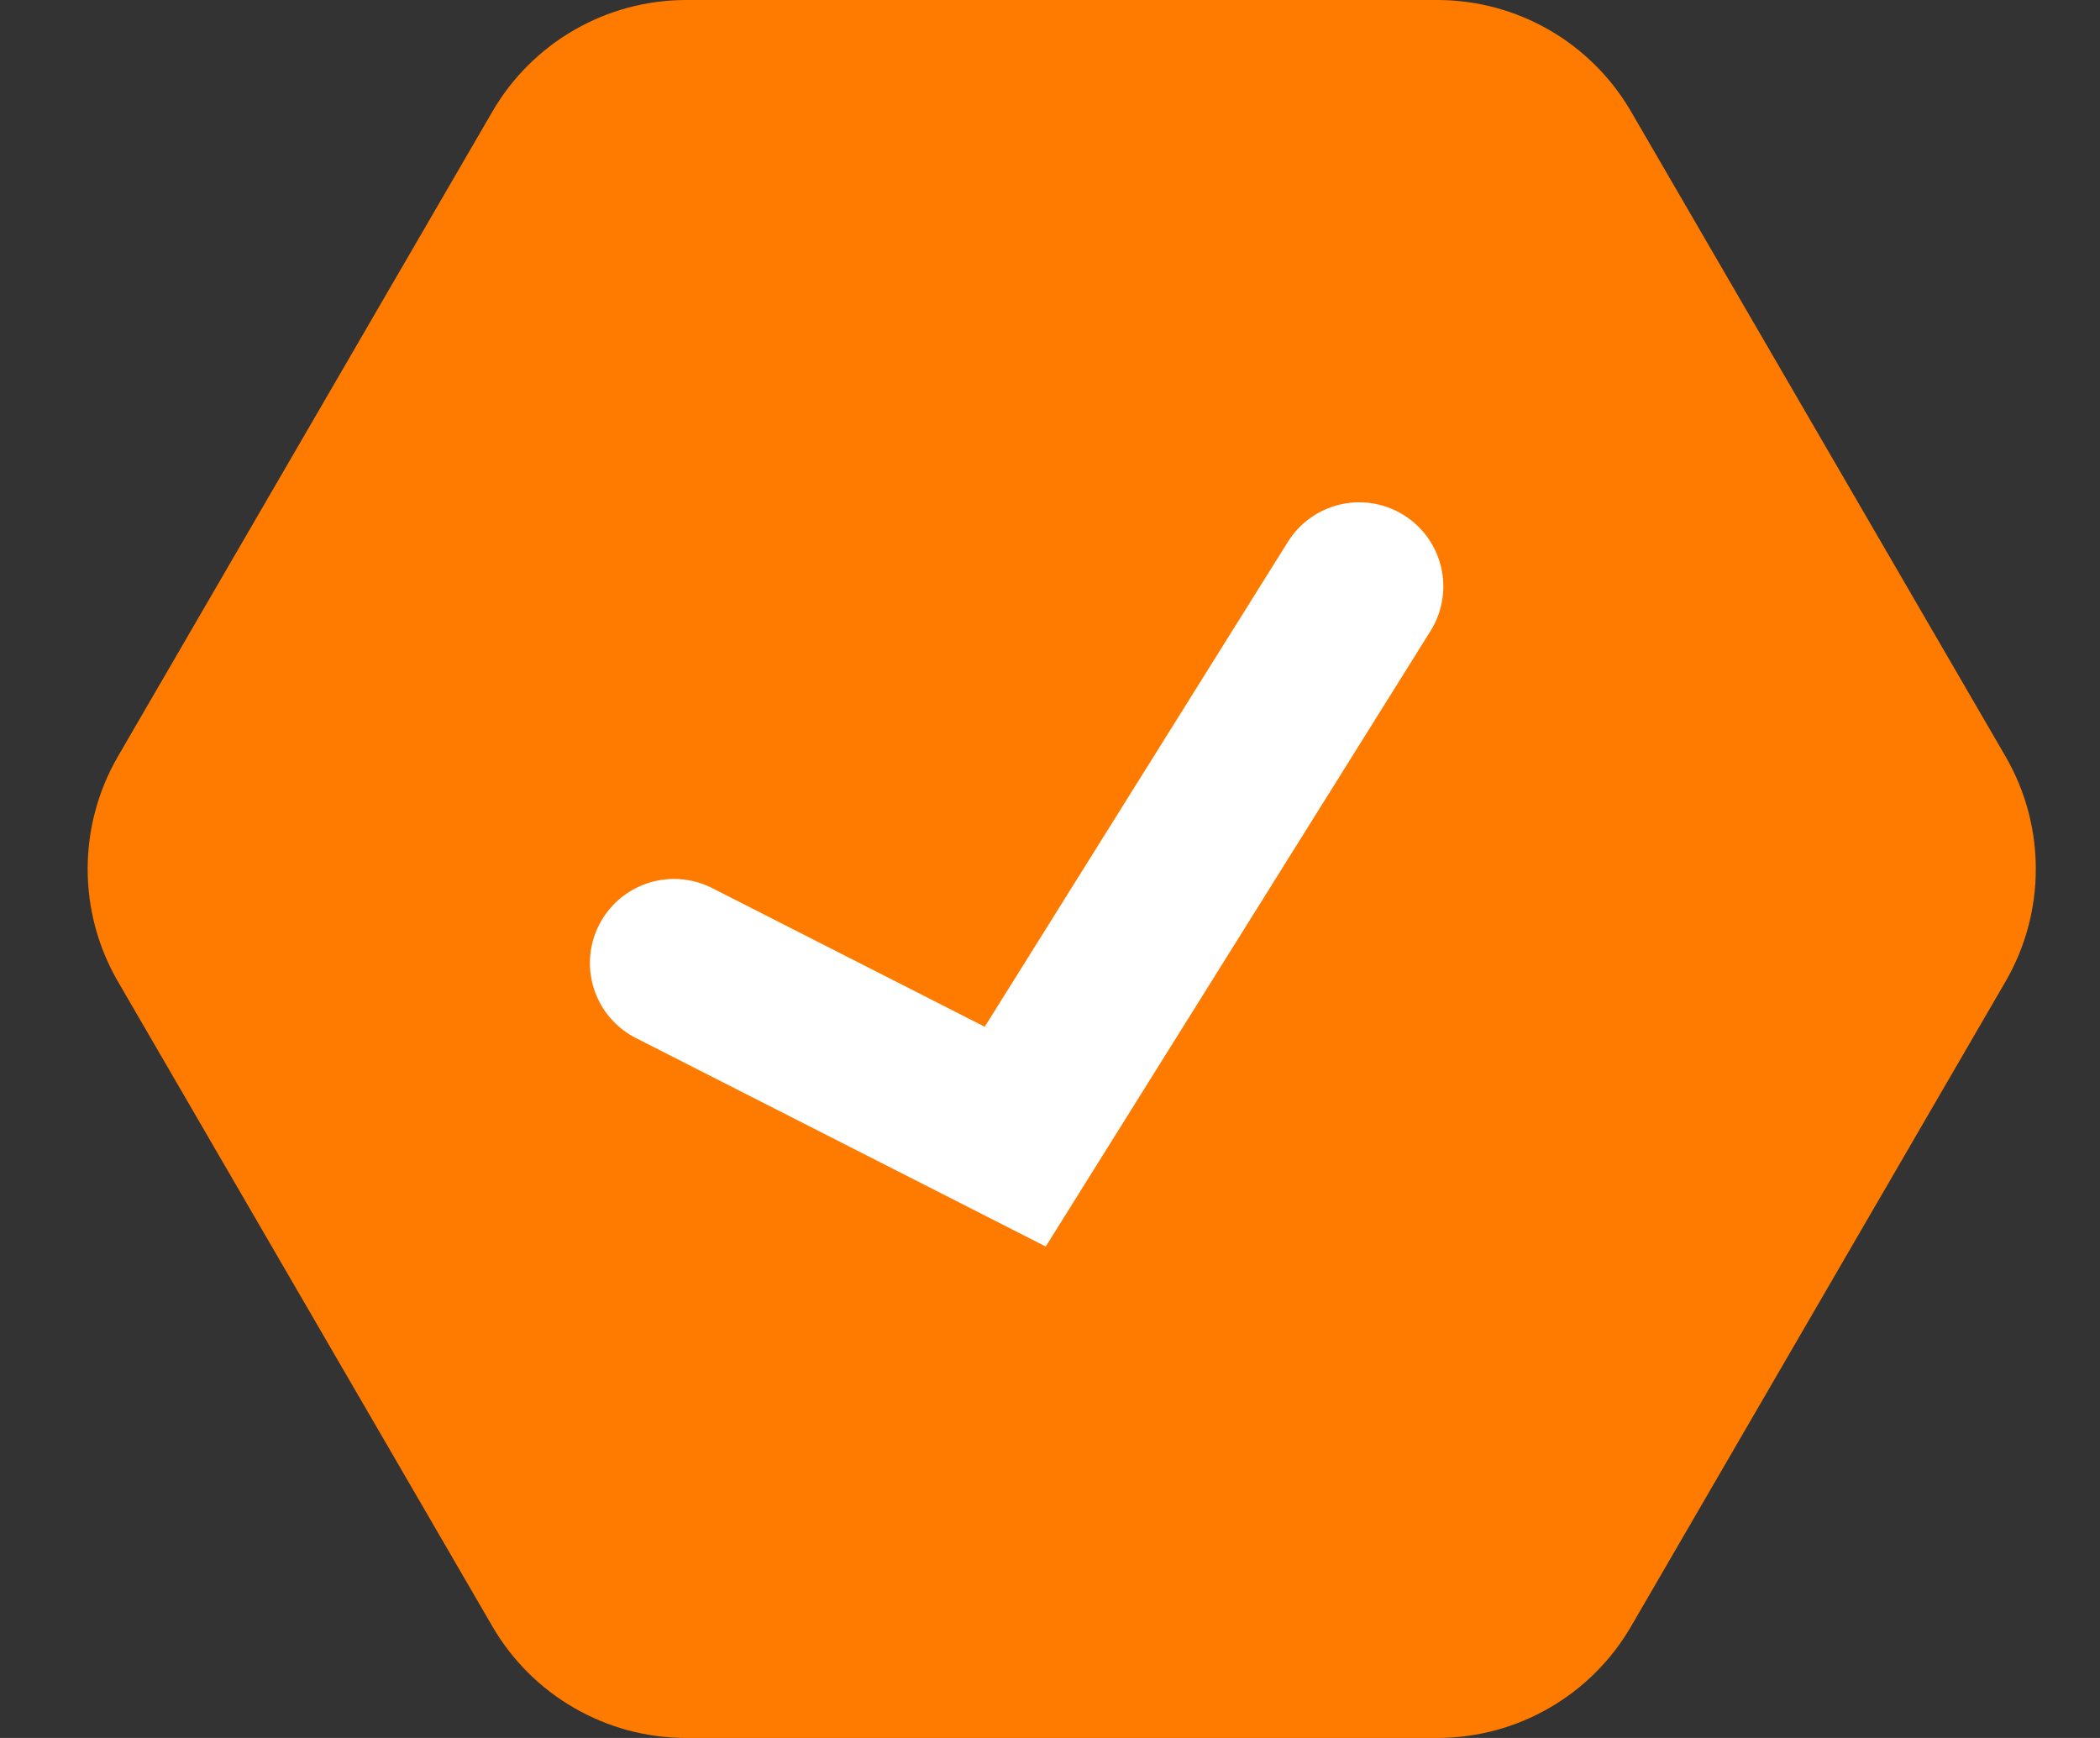
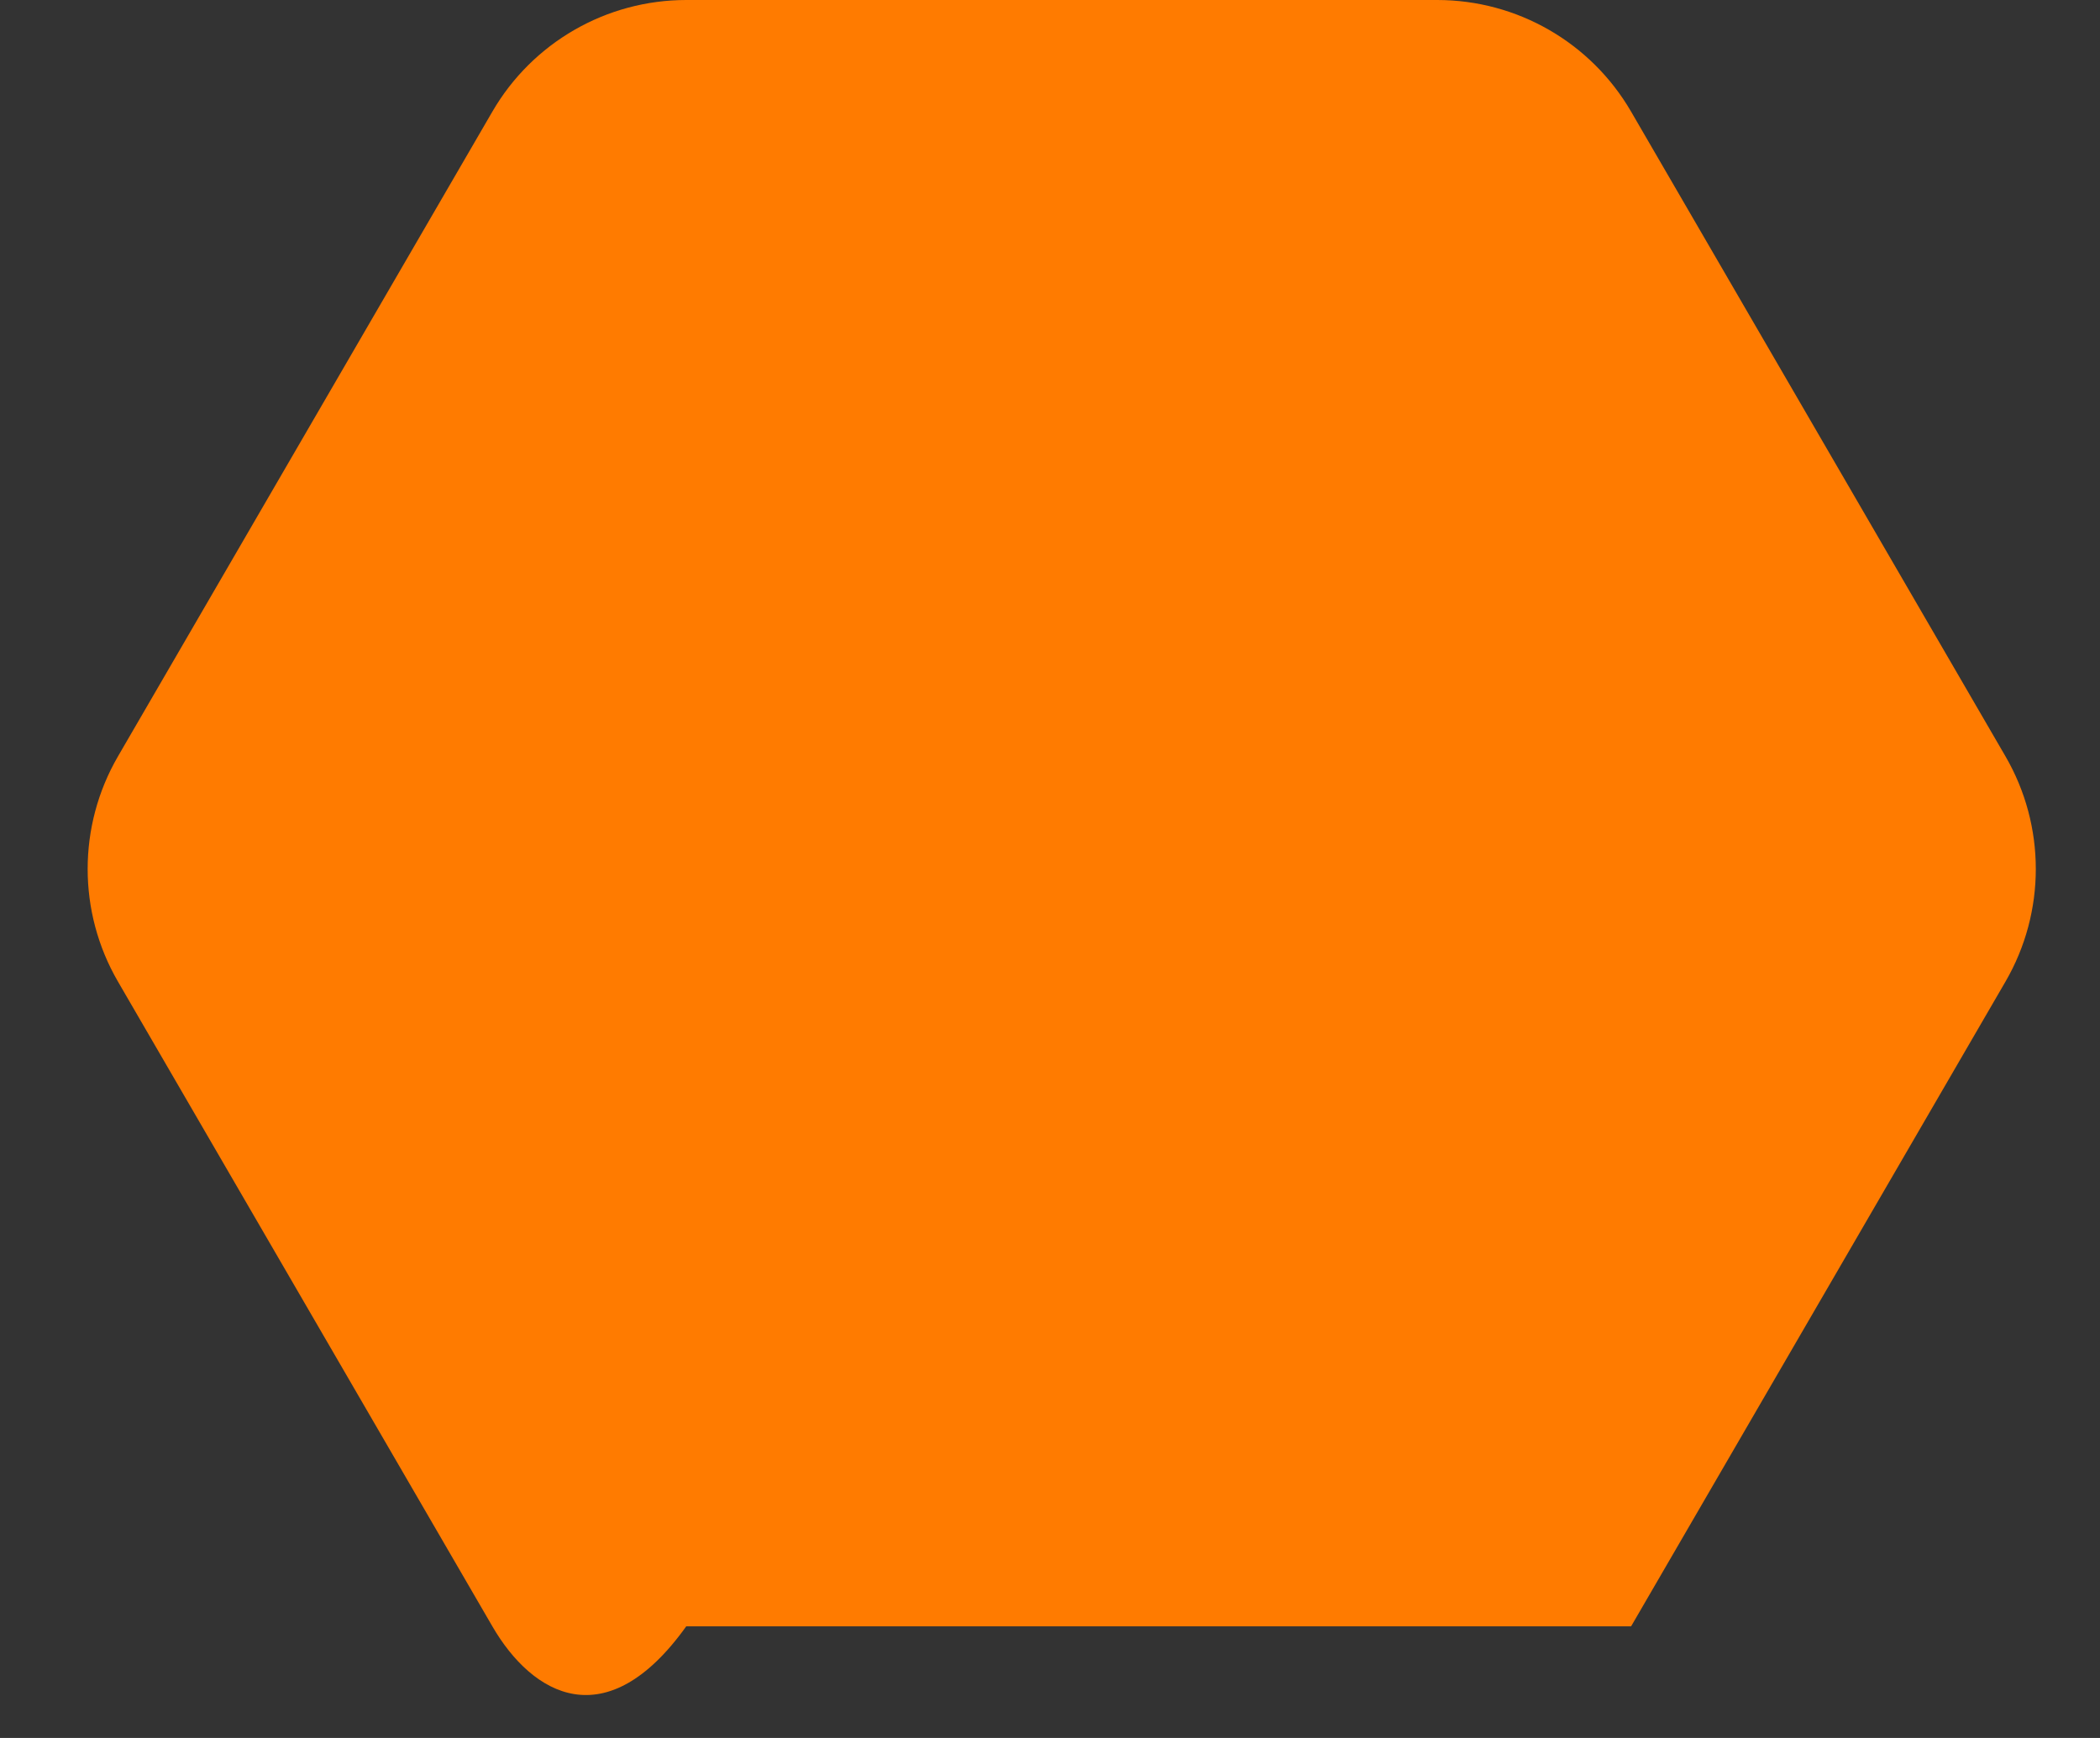
<svg xmlns="http://www.w3.org/2000/svg" width="29" height="24" viewBox="0 0 29 24" fill="none">
  <rect x="0" y="0" width="29" height="24" fill="#333333" stroke="none" />
-   <path d="M19.847 0C20.951 0 21.971 0.587 22.525 1.542L27.695 10.445C28.253 11.406 28.253 12.594 27.695 13.555L22.525 22.458C21.971 23.413 20.951 24 19.847 24H9.477C8.374 24 7.353 23.413 6.799 22.458L1.629 13.555C1.071 12.594 1.071 11.406 1.629 10.445L6.799 1.542C7.353 0.587 8.374 0 9.477 0H19.847Z" fill="#FF7B00" />
-   <path d="M9.308 13.299L14.02 15.696L18.77 8.098" stroke="white" stroke-width="2.323" stroke-linecap="round" />
+   <path d="M19.847 0C20.951 0 21.971 0.587 22.525 1.542L27.695 10.445C28.253 11.406 28.253 12.594 27.695 13.555L22.525 22.458H9.477C8.374 24 7.353 23.413 6.799 22.458L1.629 13.555C1.071 12.594 1.071 11.406 1.629 10.445L6.799 1.542C7.353 0.587 8.374 0 9.477 0H19.847Z" fill="#FF7B00" />
</svg>